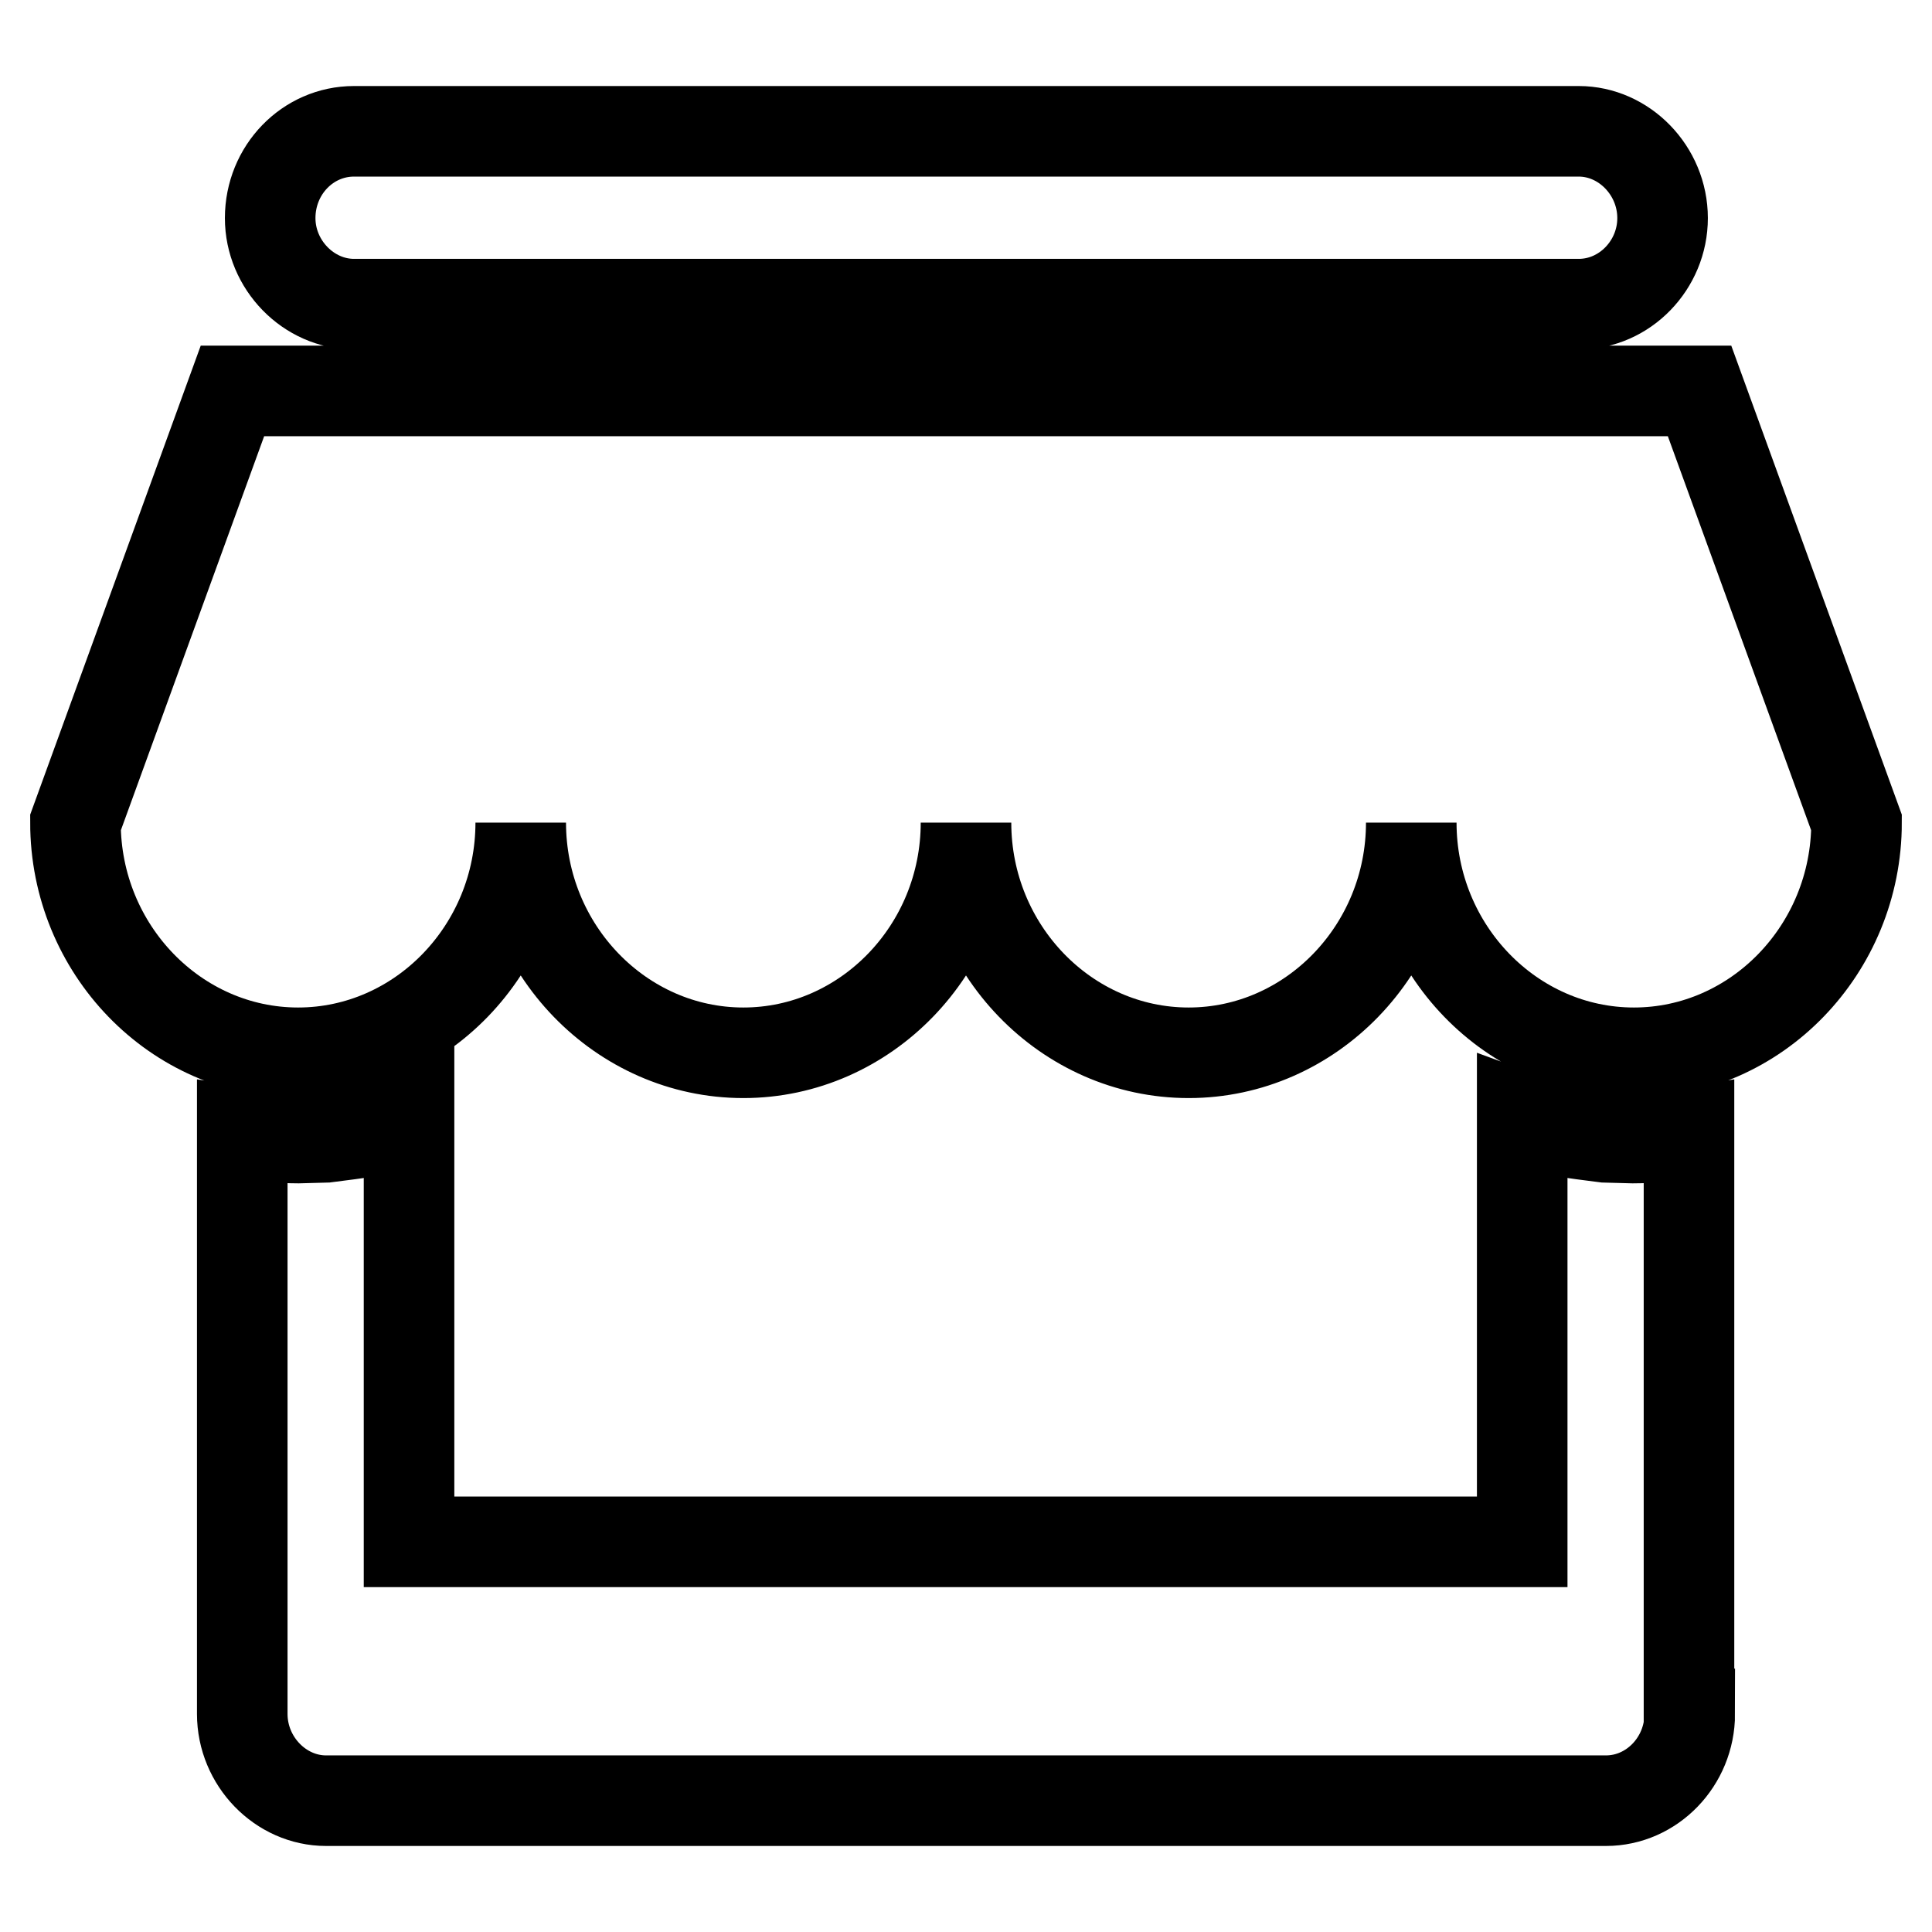
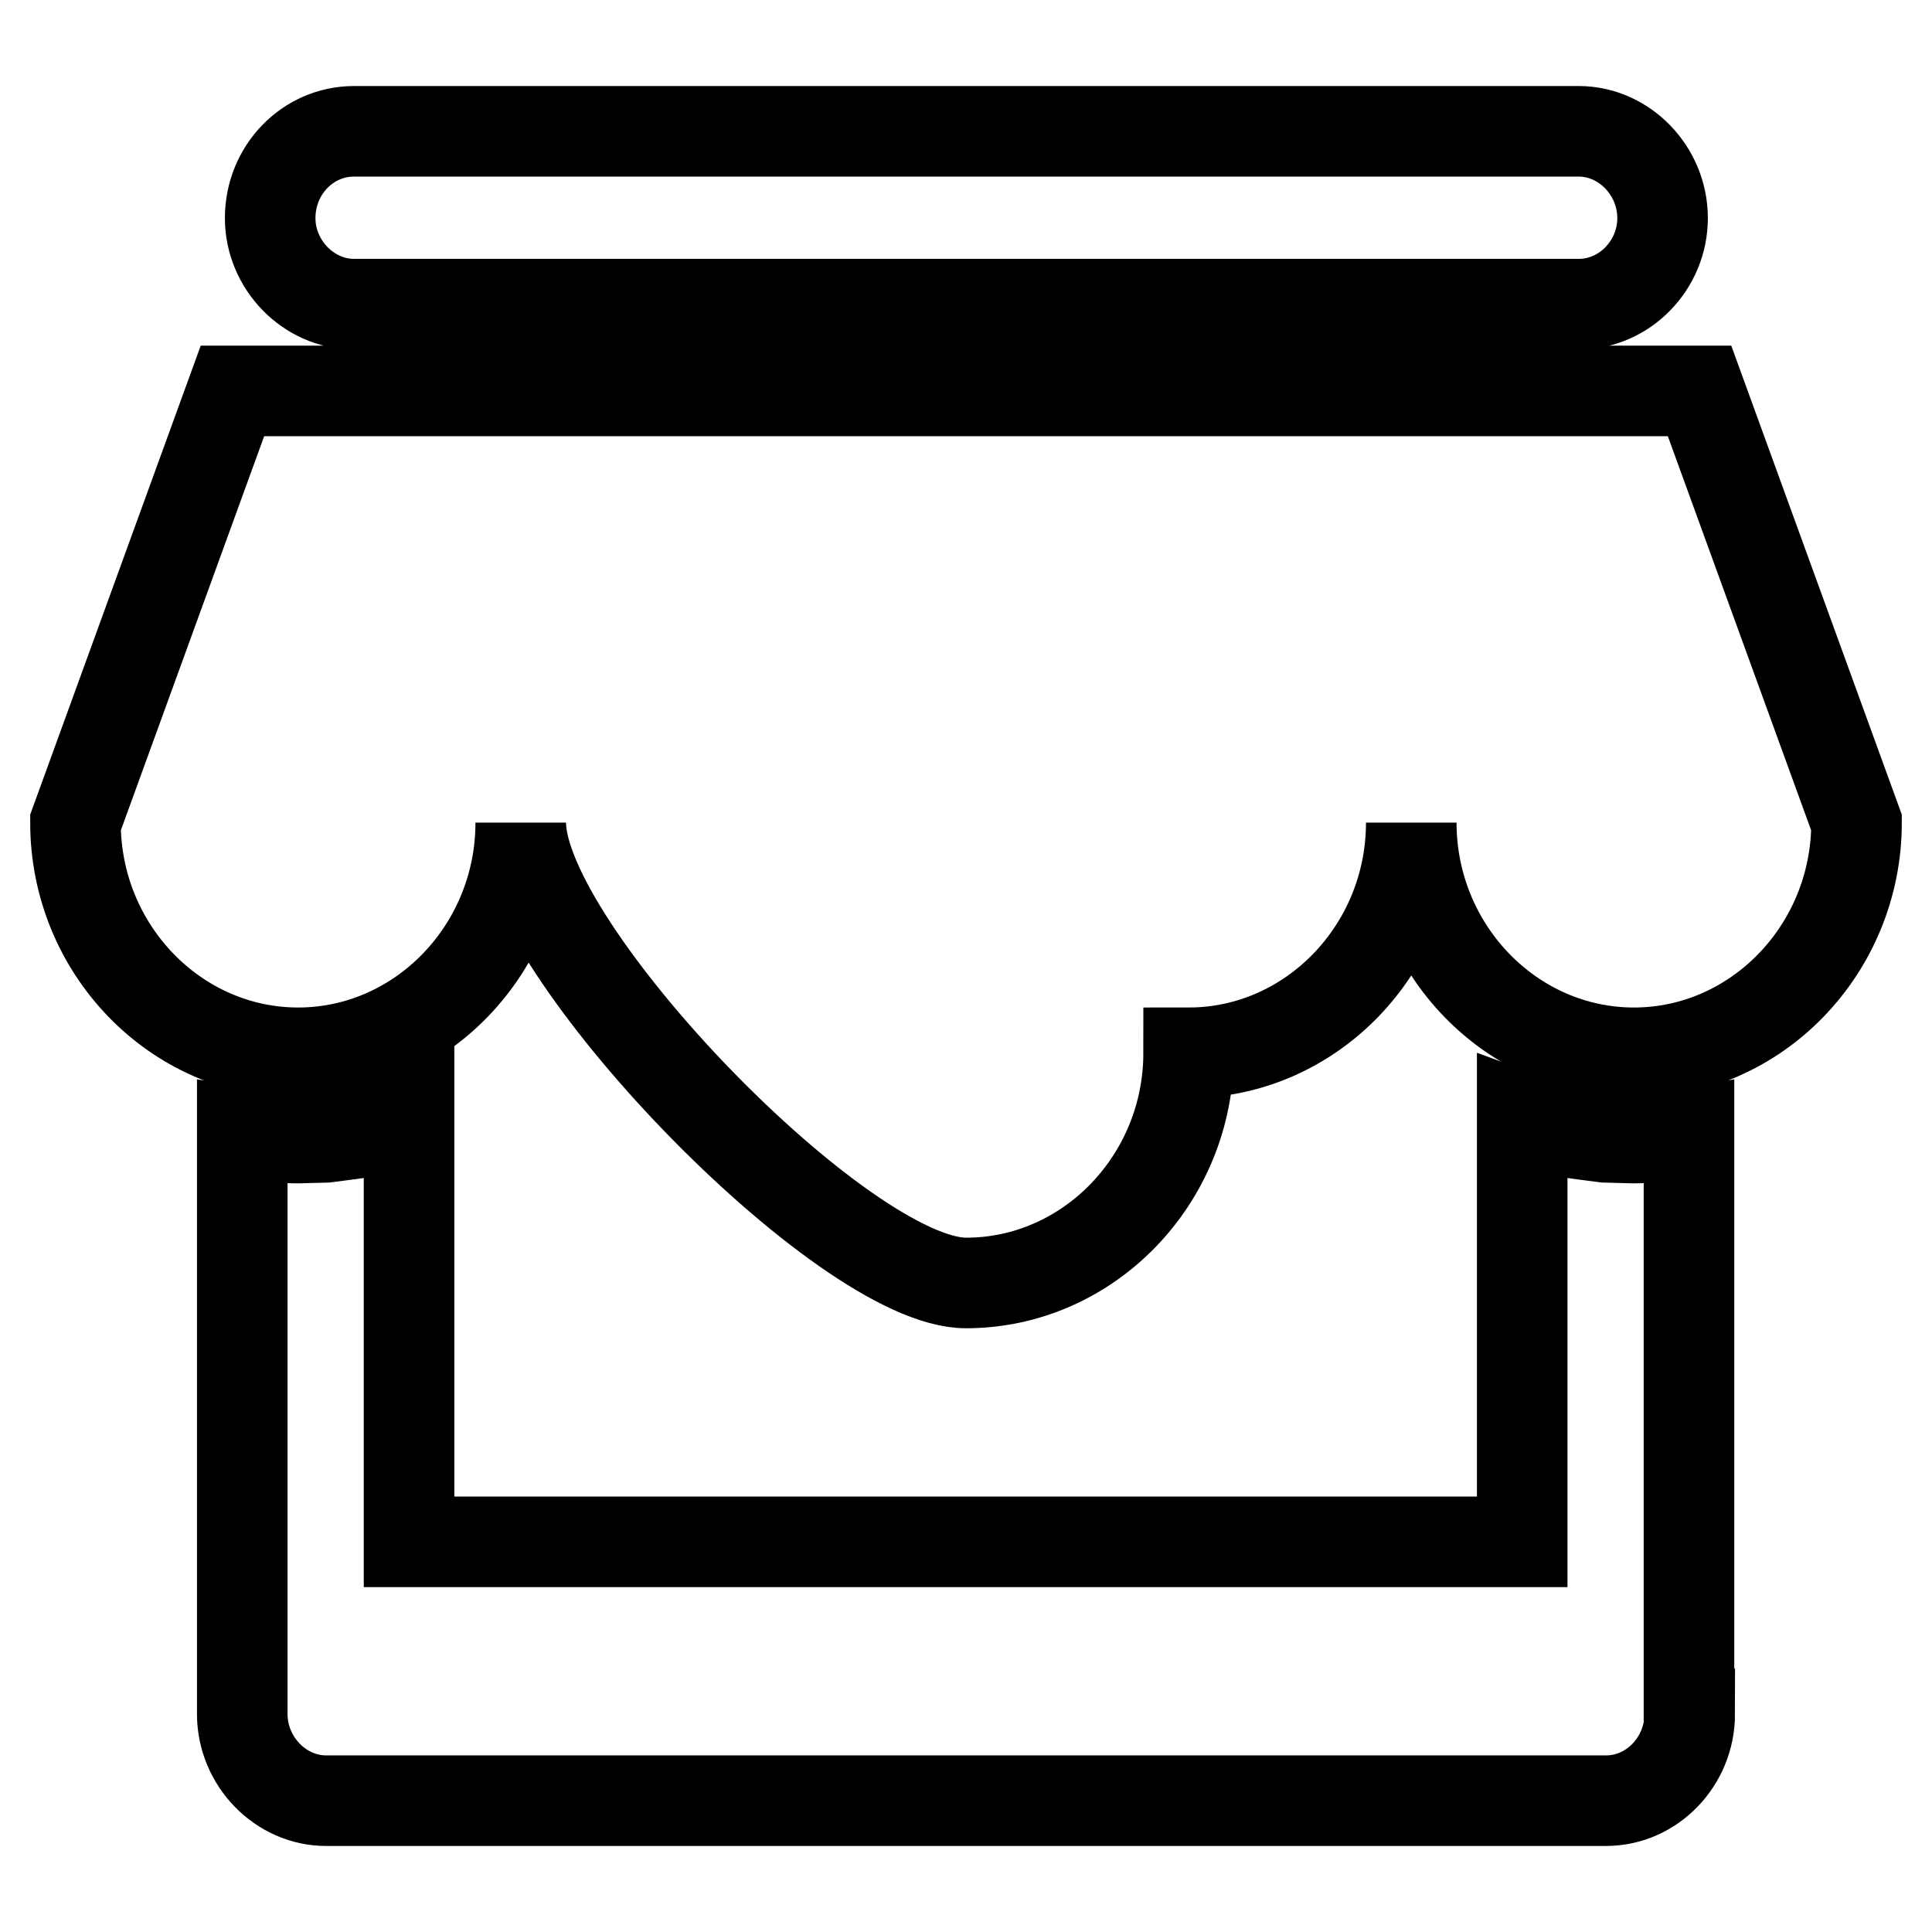
<svg xmlns="http://www.w3.org/2000/svg" version="1.1" x="0px" y="0px" viewBox="0 0 256 256" enable-background="new 0 0 256 256" xml:space="preserve">
  <g>
-     <path stroke-width="12" fill-opacity="0" stroke="#000000" d="M216.5,139.5c-16.2,0-29.5-13.7-29.5-30.5c0,16.8-13.3,30.5-29.5,30.5c-16.2,0-29.5-13.7-29.5-30.5 c0,16.8-13.3,30.5-29.5,30.5S69,125.8,69,109c0,16.8-13.3,30.5-29.5,30.5C23.3,139.5,10,125.8,10,109l20.8-57.2h194.4L246,109 C246,125.8,232.7,139.5,216.5,139.5z M223.9,227.1c0,6.3-5,11.5-11.1,11.5H43.2c-6,0-11.1-5.2-11.1-11.5v-77 c2.4,0.4,4.9,0.7,7.4,0.7l3.7-0.1l3.1-0.4l0.7-0.1l1.3-0.3c2.1-0.4,4-1,5.9-1.9v56.3h147.5v-56.2c1.9,0.7,3.8,1.3,5.9,1.8l1.3,0.3 l0.7,0.1l3.1,0.4l3.7,0.1c2.5,0,5-0.3,7.4-0.7V227.1L223.9,227.1z M46.9,17.4h162.3c6,0,11.1,5.2,11.1,11.5c0,6.2-5,11.4-11.1,11.4 H46.9c-6,0-11.1-5.2-11.1-11.4C35.8,22.5,40.8,17.4,46.9,17.4z" />
+     <path stroke-width="12" fill-opacity="0" stroke="#000000" d="M216.5,139.5c-16.2,0-29.5-13.7-29.5-30.5c0,16.8-13.3,30.5-29.5,30.5c0,16.8-13.3,30.5-29.5,30.5S69,125.8,69,109c0,16.8-13.3,30.5-29.5,30.5C23.3,139.5,10,125.8,10,109l20.8-57.2h194.4L246,109 C246,125.8,232.7,139.5,216.5,139.5z M223.9,227.1c0,6.3-5,11.5-11.1,11.5H43.2c-6,0-11.1-5.2-11.1-11.5v-77 c2.4,0.4,4.9,0.7,7.4,0.7l3.7-0.1l3.1-0.4l0.7-0.1l1.3-0.3c2.1-0.4,4-1,5.9-1.9v56.3h147.5v-56.2c1.9,0.7,3.8,1.3,5.9,1.8l1.3,0.3 l0.7,0.1l3.1,0.4l3.7,0.1c2.5,0,5-0.3,7.4-0.7V227.1L223.9,227.1z M46.9,17.4h162.3c6,0,11.1,5.2,11.1,11.5c0,6.2-5,11.4-11.1,11.4 H46.9c-6,0-11.1-5.2-11.1-11.4C35.8,22.5,40.8,17.4,46.9,17.4z" />
  </g>
</svg>